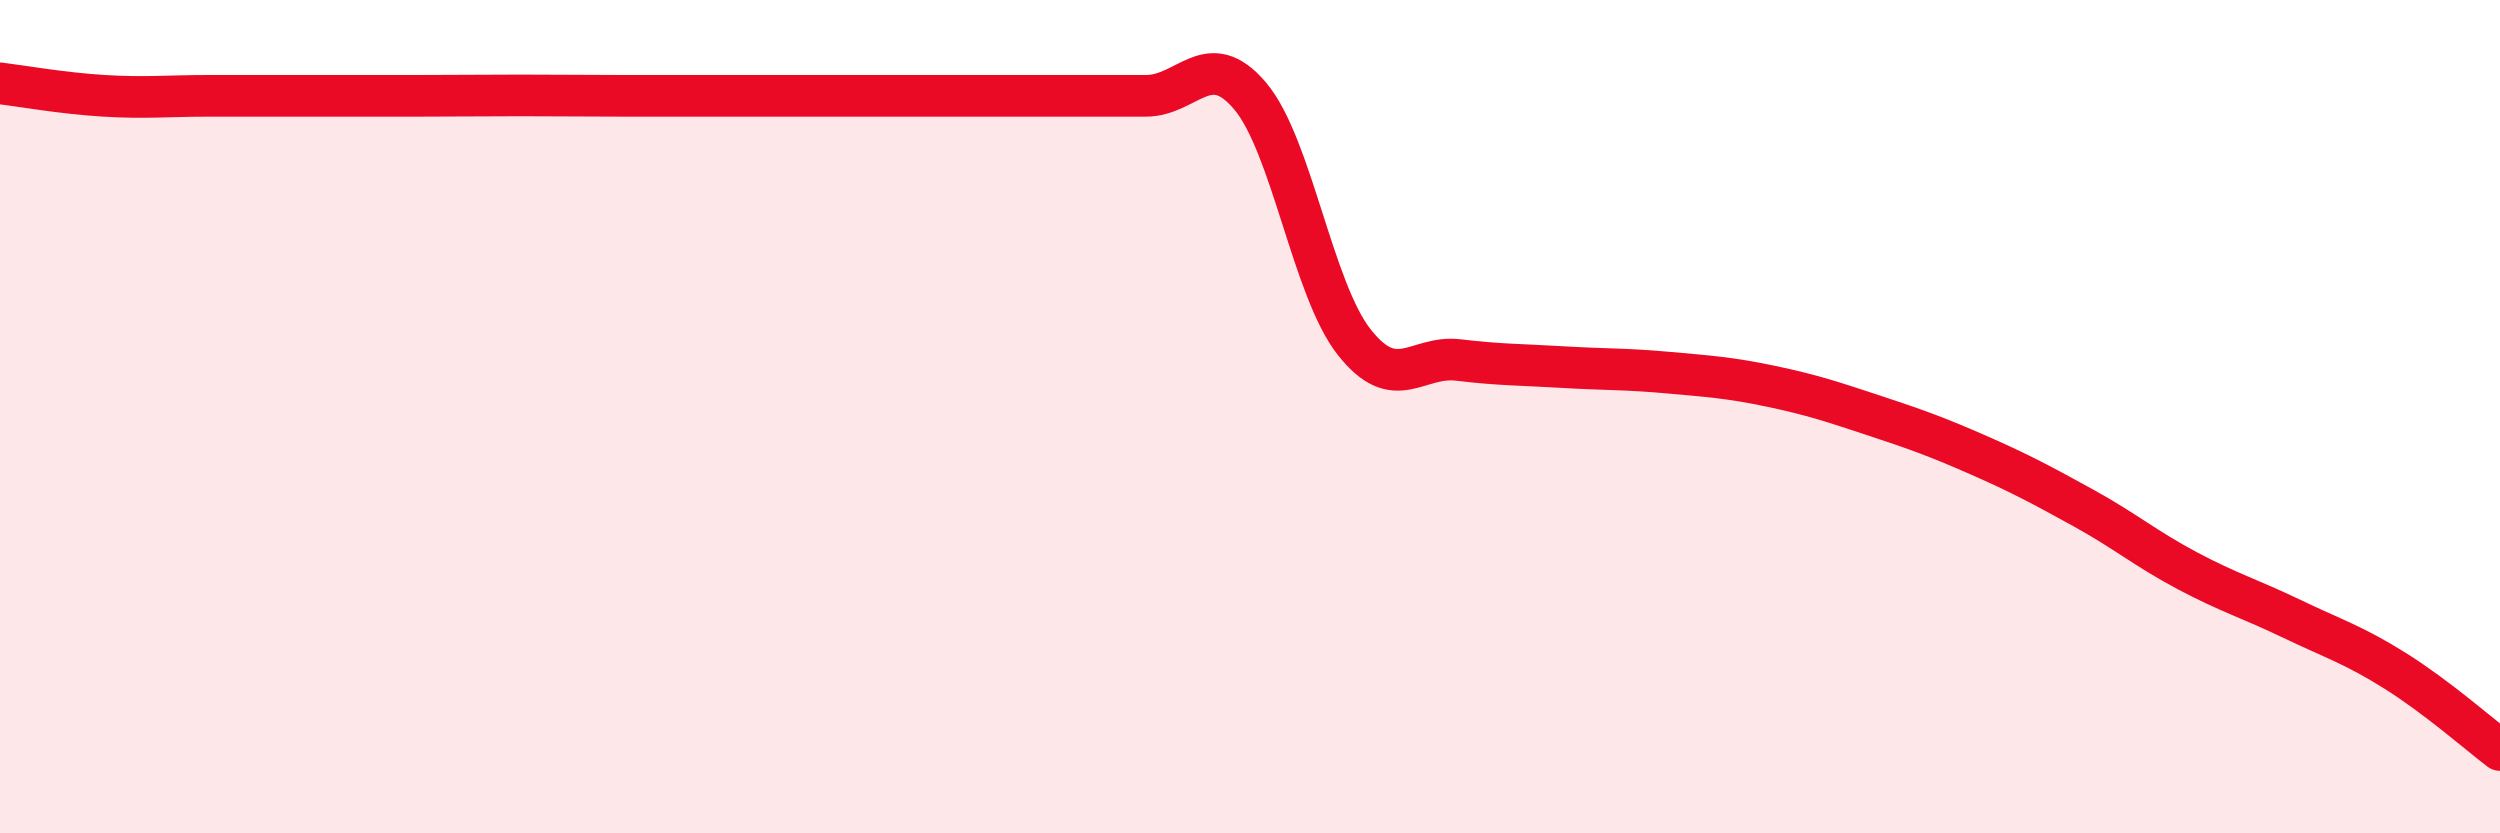
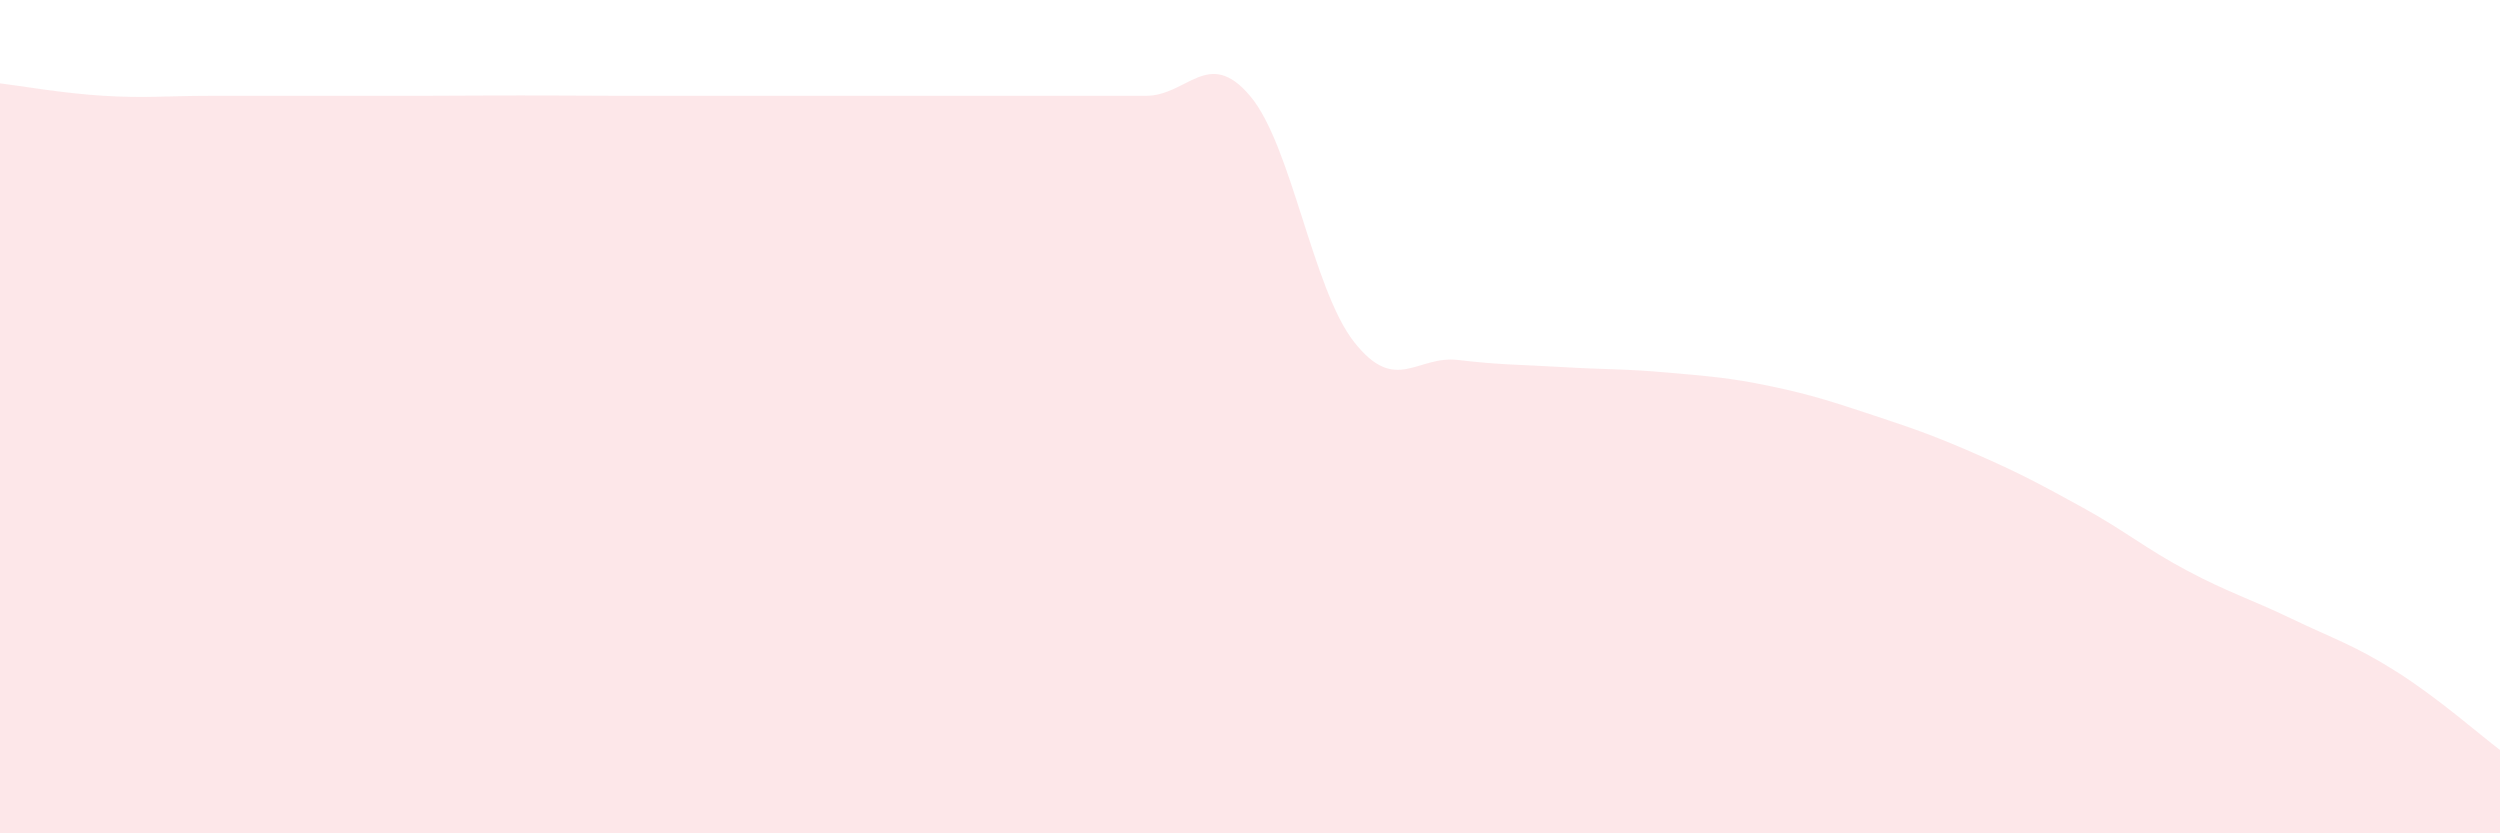
<svg xmlns="http://www.w3.org/2000/svg" width="60" height="20" viewBox="0 0 60 20">
  <path d="M 0,2 C 0.5,2.06 1.5,2.24 2.5,2.3 C 3.5,2.36 4,2.3 5,2.3 C 6,2.3 6.5,2.3 7.5,2.3 C 8.5,2.3 9,2.3 10,2.3 C 11,2.3 11.5,2.29 12.5,2.29 C 13.5,2.29 14,2.3 15,2.3 C 16,2.3 16.5,2.3 17.5,2.3 C 18.5,2.3 19,2.3 20,2.3 C 21,2.3 21.5,2.3 22.5,2.3 C 23.5,2.3 24,2.3 25,2.3 C 26,2.3 26.5,2.3 27.5,2.3 C 28.5,2.3 29,1.12 30,2.3 C 31,3.48 31.5,6.94 32.5,8.21 C 33.5,9.48 34,8.52 35,8.64 C 36,8.76 36.5,8.75 37.5,8.81 C 38.5,8.87 39,8.85 40,8.94 C 41,9.03 41.5,9.06 42.5,9.27 C 43.5,9.48 44,9.65 45,9.98 C 46,10.31 46.5,10.49 47.5,10.93 C 48.5,11.37 49,11.64 50,12.19 C 51,12.74 51.5,13.17 52.5,13.7 C 53.5,14.23 54,14.37 55,14.85 C 56,15.33 56.5,15.48 57.5,16.11 C 58.5,16.74 59.5,17.62 60,18L60 20L0 20Z" fill="#EB0A25" opacity="0.1" stroke-linecap="round" stroke-linejoin="round" />
-   <path d="M 0,2 C 0.5,2.06 1.5,2.24 2.5,2.3 C 3.5,2.36 4,2.3 5,2.3 C 6,2.3 6.5,2.3 7.5,2.3 C 8.5,2.3 9,2.3 10,2.3 C 11,2.3 11.5,2.29 12.5,2.29 C 13.5,2.29 14,2.3 15,2.3 C 16,2.3 16.5,2.3 17.5,2.3 C 18.5,2.3 19,2.3 20,2.3 C 21,2.3 21.5,2.3 22.5,2.3 C 23.5,2.3 24,2.3 25,2.3 C 26,2.3 26.5,2.3 27.5,2.3 C 28.5,2.3 29,1.12 30,2.3 C 31,3.48 31.5,6.94 32.5,8.21 C 33.5,9.48 34,8.52 35,8.64 C 36,8.76 36.5,8.75 37.5,8.81 C 38.5,8.87 39,8.85 40,8.94 C 41,9.03 41.5,9.06 42.5,9.27 C 43.5,9.48 44,9.65 45,9.98 C 46,10.31 46.5,10.49 47.5,10.93 C 48.5,11.37 49,11.64 50,12.19 C 51,12.74 51.5,13.17 52.5,13.7 C 53.5,14.23 54,14.37 55,14.85 C 56,15.33 56.5,15.48 57.5,16.11 C 58.5,16.74 59.5,17.62 60,18" stroke="#EB0A25" stroke-width="1" fill="none" stroke-linecap="round" stroke-linejoin="round" />
</svg>